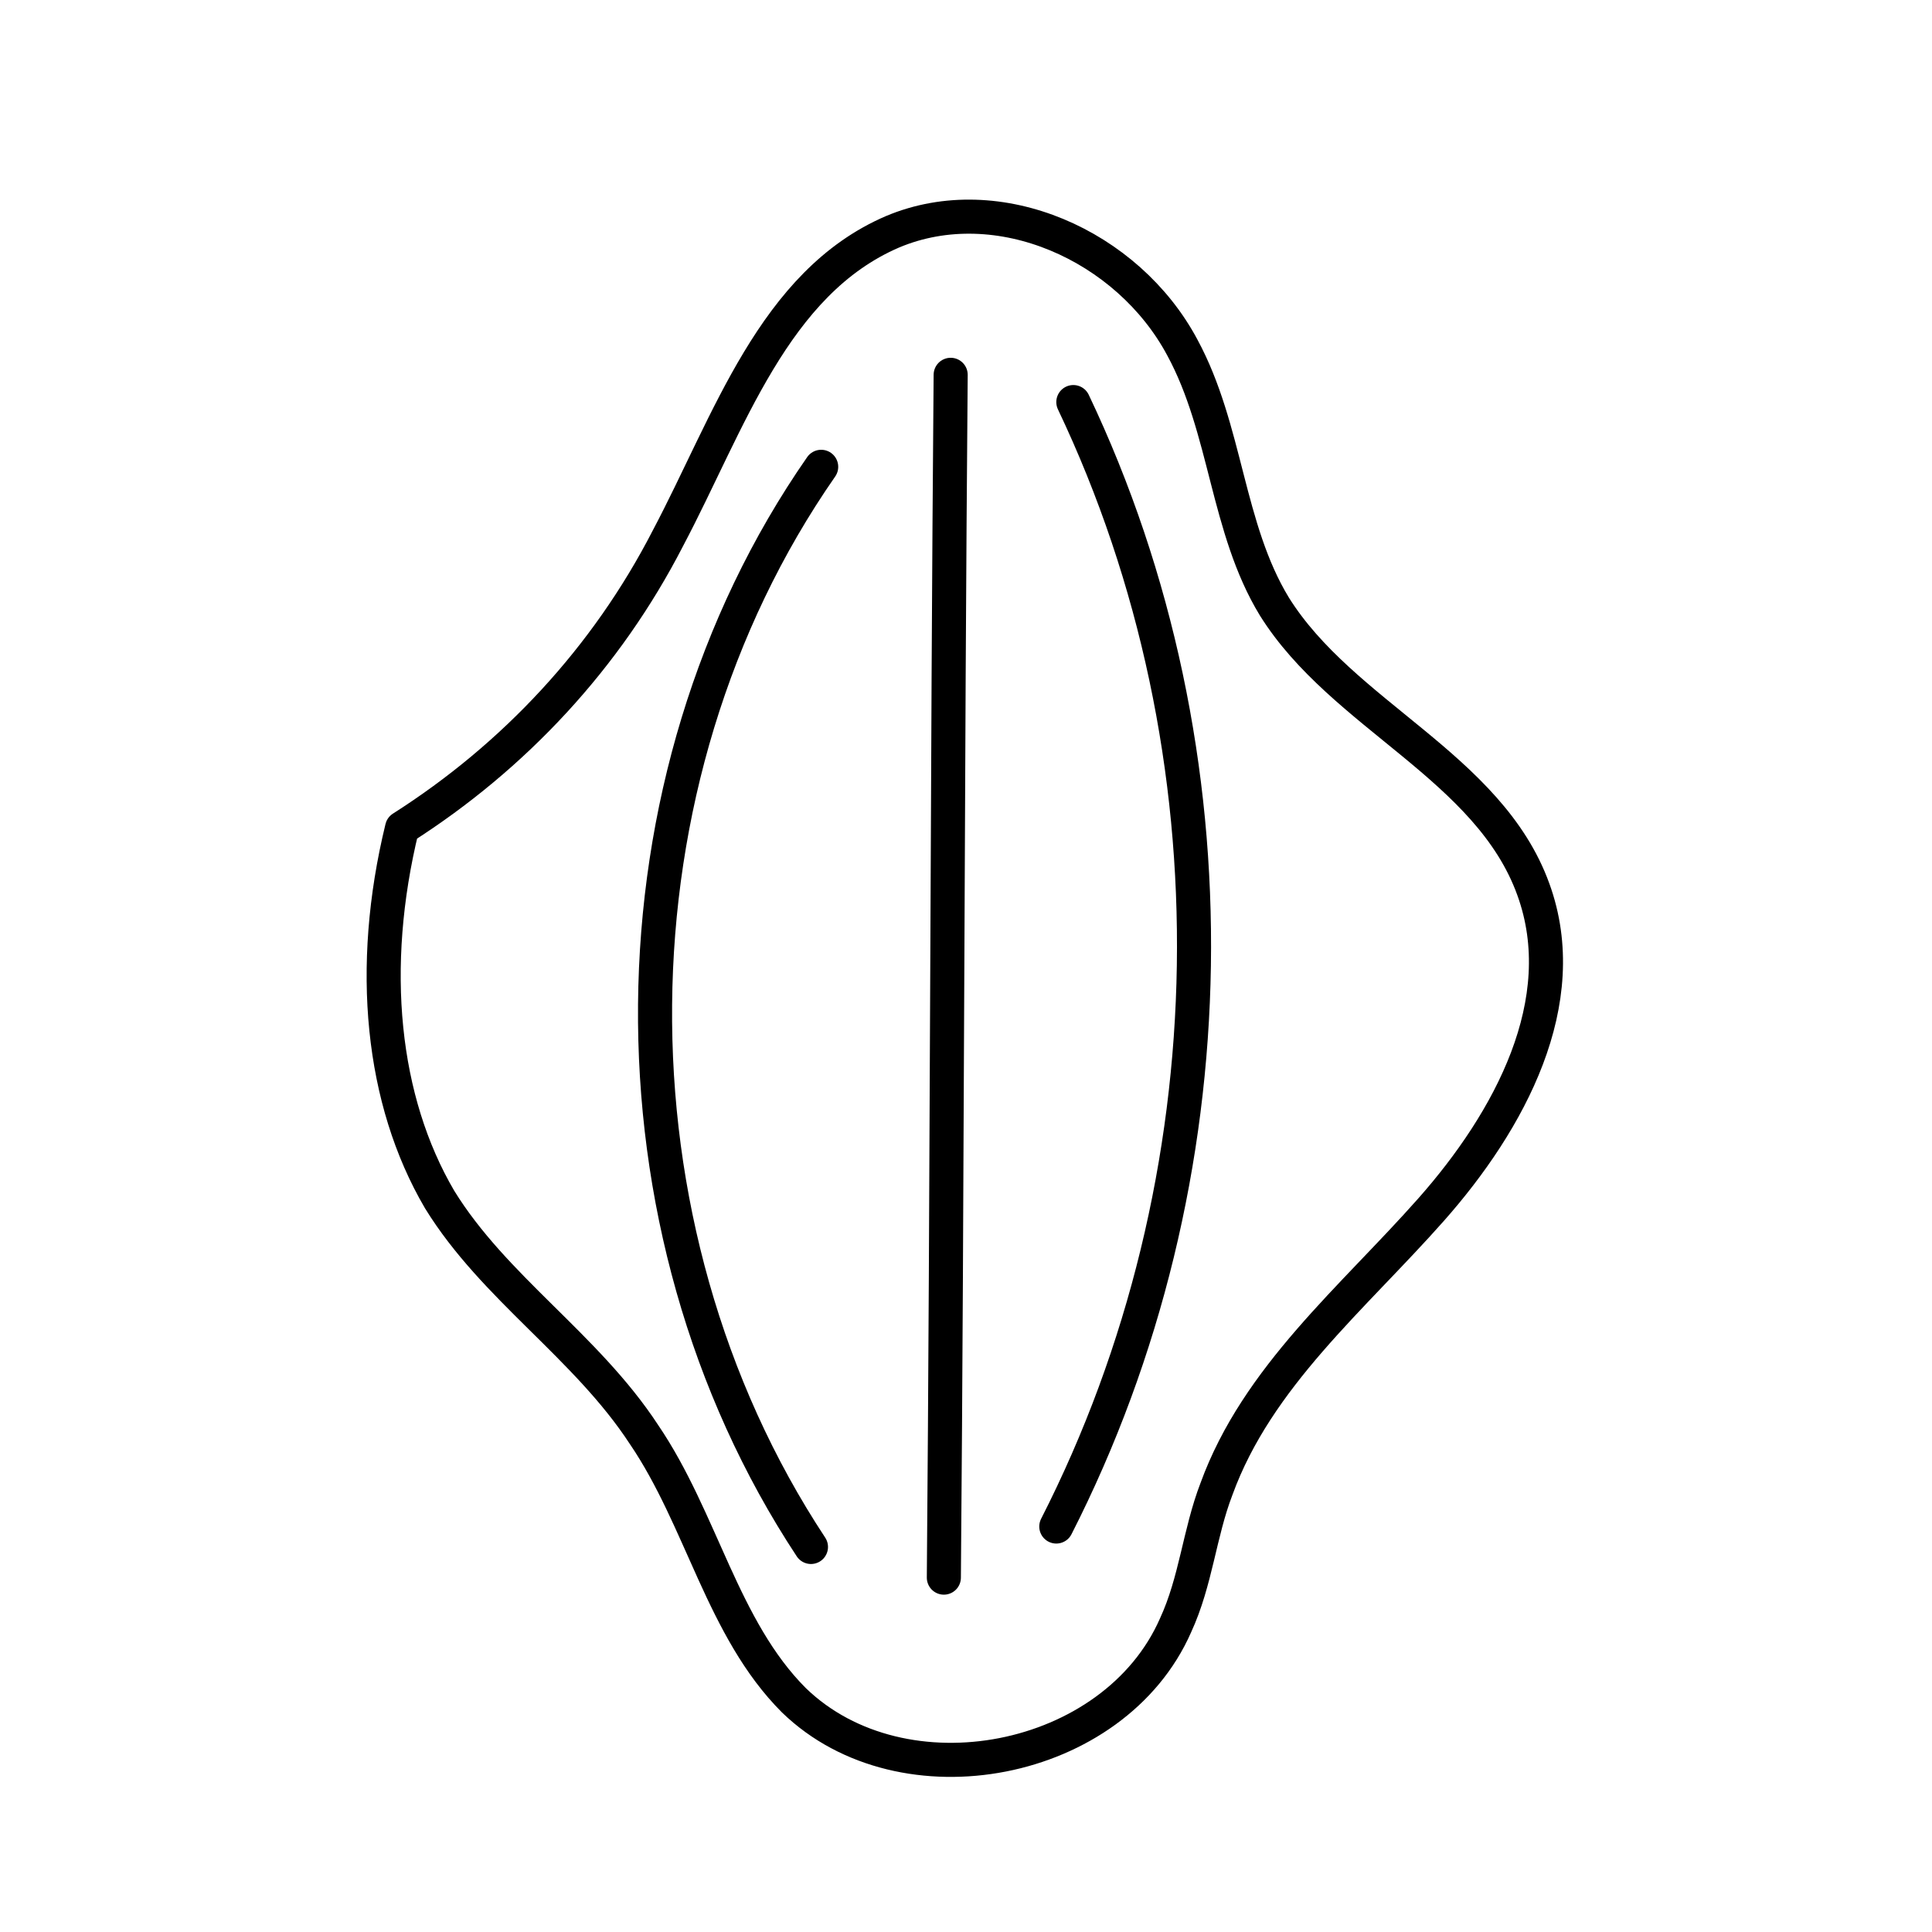
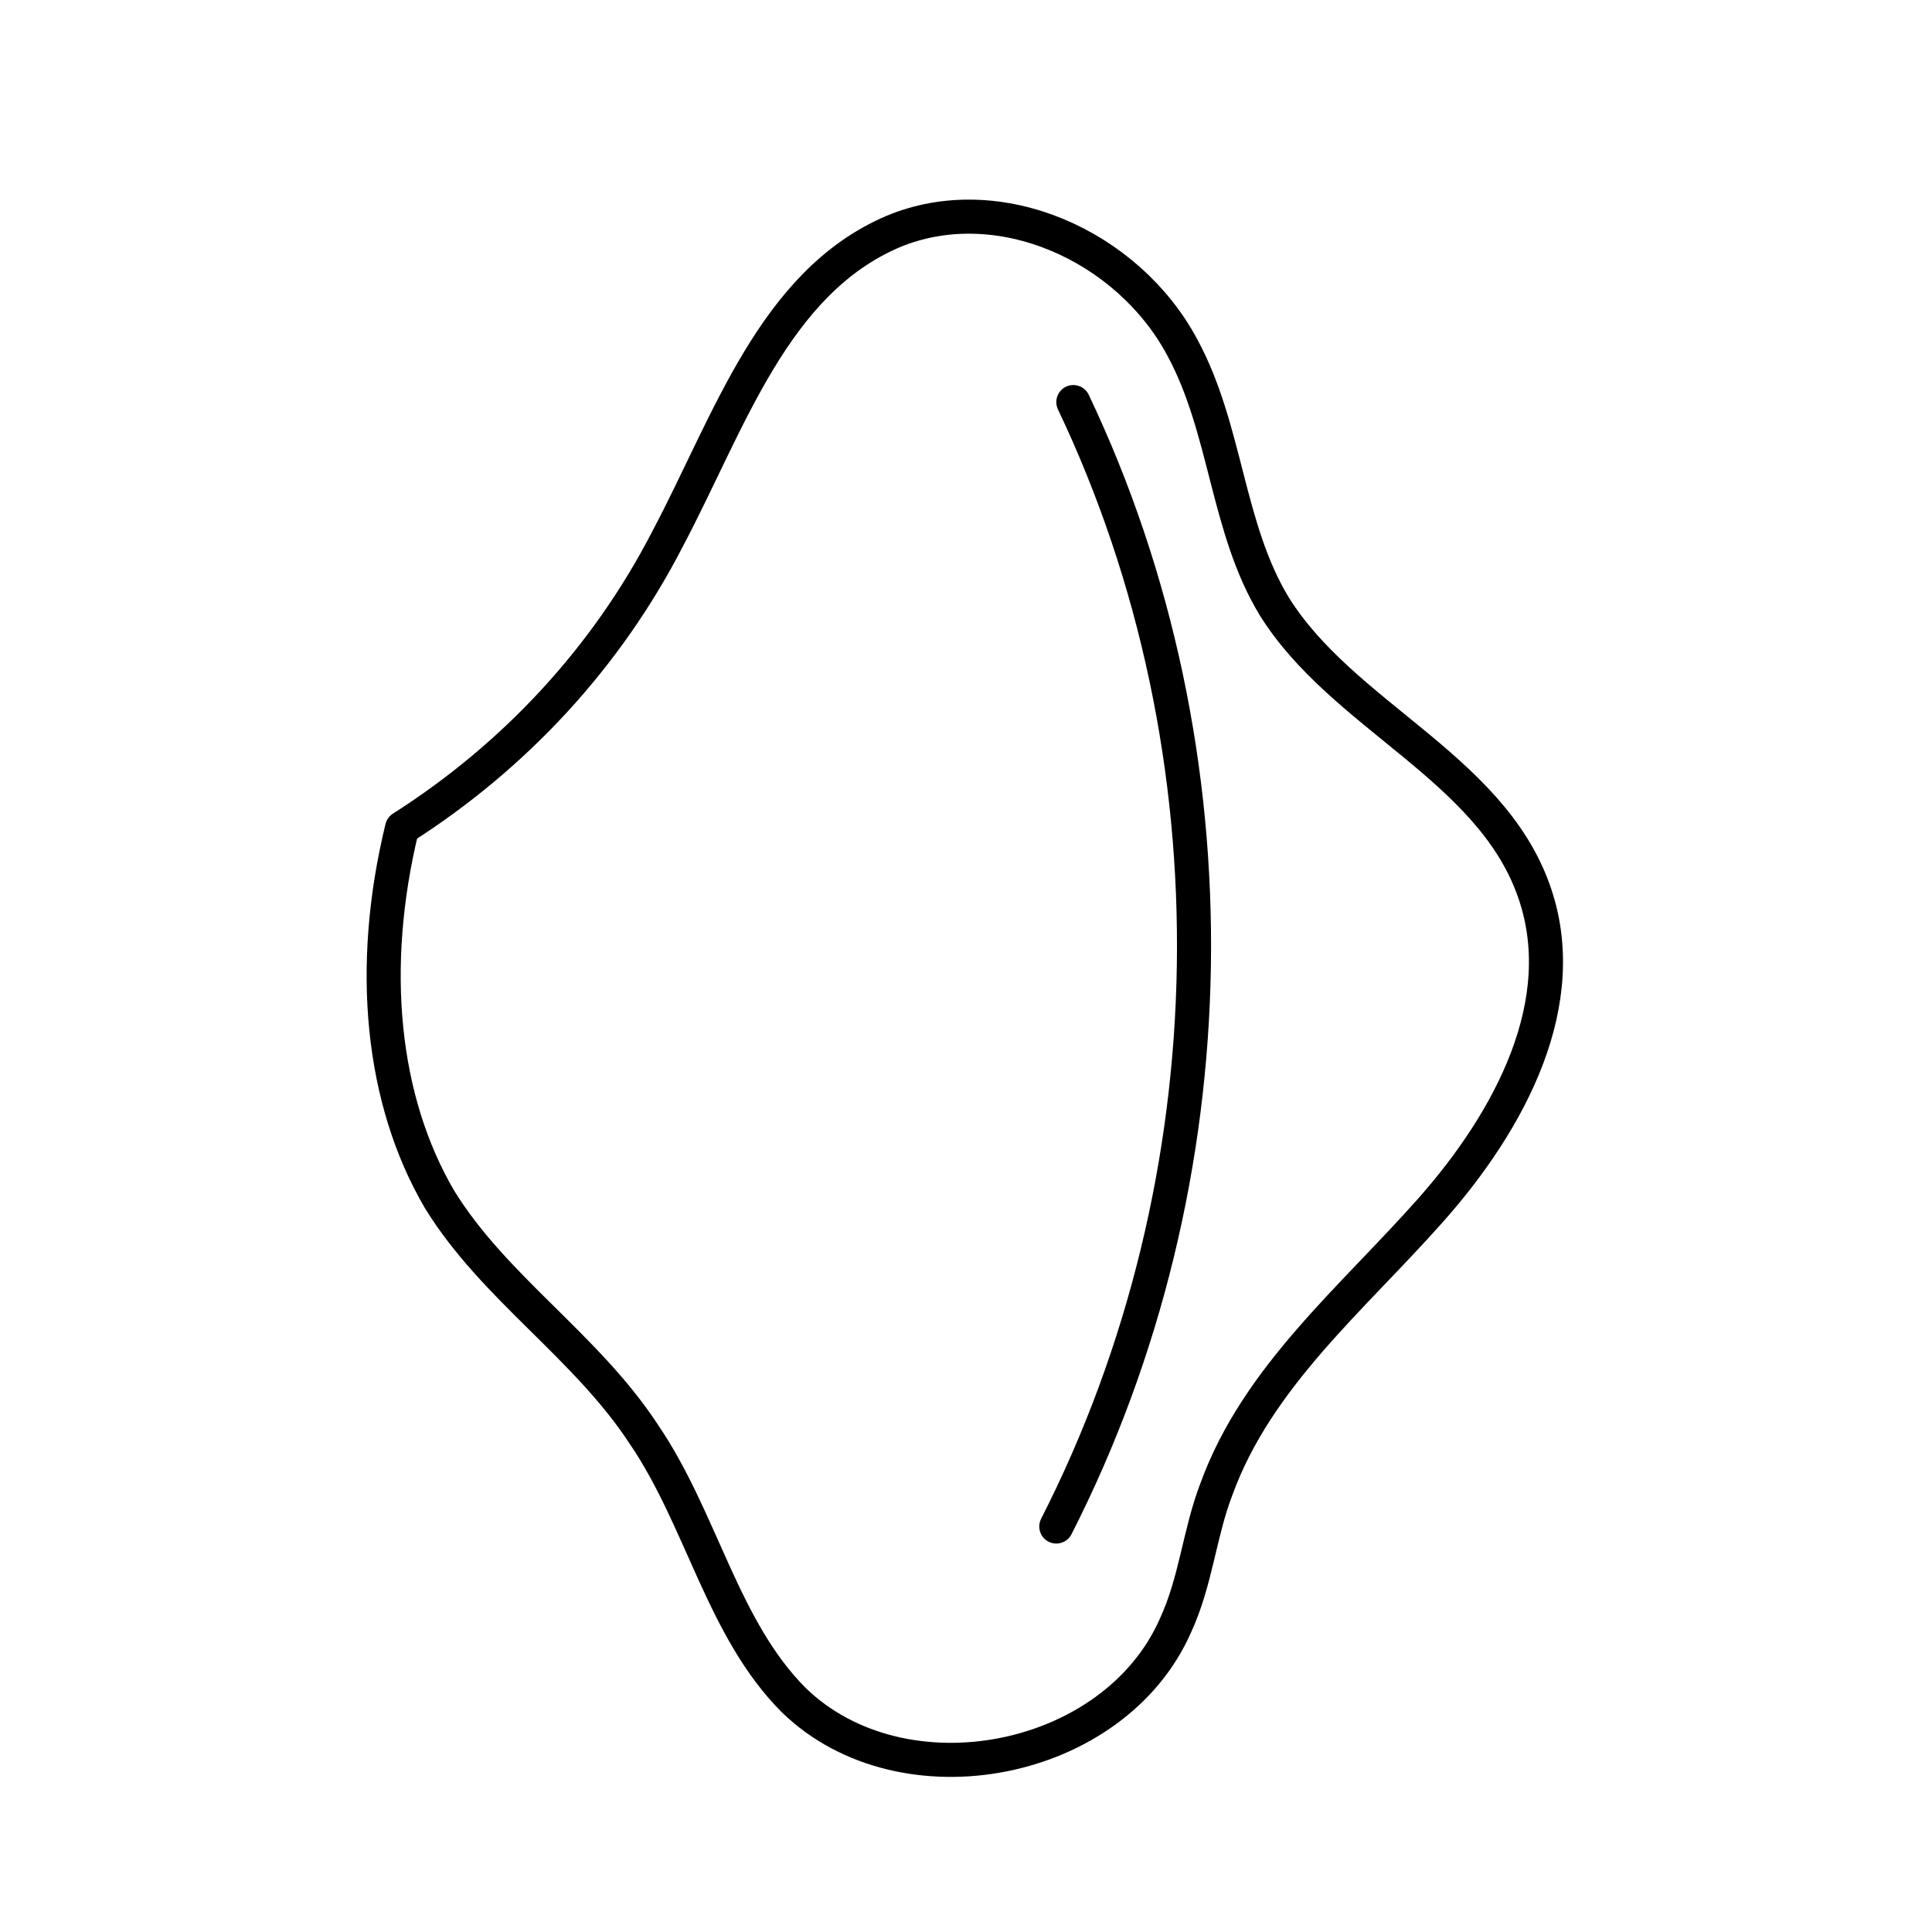
<svg xmlns="http://www.w3.org/2000/svg" version="1.1" x="0px" y="0px" viewBox="0 0 56.7 56.7" style="enable-background:new 0 0 56.7 56.7;" xml:space="preserve">
  <style type="text/css">
	.st0{display:none;opacity:0.32;}
	.st1{display:inline;}
	.st2{fill:none;stroke:#000000;stroke-width:0.75;stroke-miterlimit:10;}
	.st3{fill:none;stroke:#000000;stroke-width:0.75;stroke-linecap:round;stroke-linejoin:round;stroke-miterlimit:10;}
	
		.st4{fill:none;stroke:#000000;stroke-width:0.75;stroke-linecap:round;stroke-linejoin:round;stroke-miterlimit:10;stroke-dasharray:2;}
	.st5{fill:none;stroke:#000000;stroke-width:0.75;stroke-linecap:round;stroke-linejoin:round;}
	.st6{fill:none;stroke:#000000;stroke-width:0.75;stroke-linecap:round;stroke-linejoin:round;stroke-dasharray:1.938,1.938;}
	.st7{fill:none;stroke:#000000;stroke-linecap:round;stroke-linejoin:round;stroke-miterlimit:10;}
	.st8{fill:none;stroke:#000000;stroke-width:0.84;stroke-linecap:round;stroke-linejoin:round;stroke-miterlimit:10;}
	.st9{fill:none;stroke:#000000;stroke-width:0.787;stroke-linecap:round;stroke-linejoin:round;stroke-miterlimit:10;}
	
		.st10{fill:none;stroke:#000000;stroke-width:0.75;stroke-linecap:round;stroke-linejoin:round;stroke-miterlimit:10;stroke-dasharray:1.61,1.61,1.61,1.61,1.61,1.61;}
	.st11{fill:none;stroke:#000000;stroke-width:0.878;stroke-linecap:round;stroke-linejoin:round;stroke-miterlimit:10;}
	.st12{fill:none;stroke:#000000;stroke-width:0.825;stroke-linecap:round;stroke-linejoin:round;stroke-miterlimit:10;}
	.st13{fill:none;stroke:#000000;stroke-width:0.878;stroke-linecap:round;stroke-linejoin:round;stroke-miterlimit:10;}
	.st14{fill:none;stroke:#000000;stroke-width:0.55;stroke-linecap:round;stroke-linejoin:round;stroke-miterlimit:10;}
</style>
  <g id="Layer_1" class="st0">
</g>
  <g id="Layer_2">
    <g>
-       <path class="st7" d="M27.9,11c-0.1,11.8-0.1,23.5-0.2,35.3" />
-       <path class="st7" d="M24.1,13.7c-6.4,9.2-6.5,22.3-0.3,31.7" />
      <path class="st7" d="M31.5,11.8c4.9,10.3,4.7,22.8-0.5,33" />
      <path class="st7" d="M11.8,24.3c3.3-2.1,6-5,7.8-8.5c1.8-3.4,3.1-7.5,6.6-9c3.1-1.3,6.9,0.4,8.5,3.4c1.3,2.4,1.3,5.3,2.7,7.6    c2,3.2,6.3,4.7,7.6,8.3c1.2,3.3-0.7,6.8-3,9.4s-5.1,4.9-6.3,8.2c-0.5,1.3-0.6,2.7-1.2,4c-1.8,4.1-8,5.3-11.2,2.2    c-2.1-2.1-2.7-5.3-4.4-7.8c-1.7-2.6-4.4-4.3-6-6.9C11.2,32.3,10.8,28.4,11.8,24.3z" />
    </g>
  </g>
</svg>